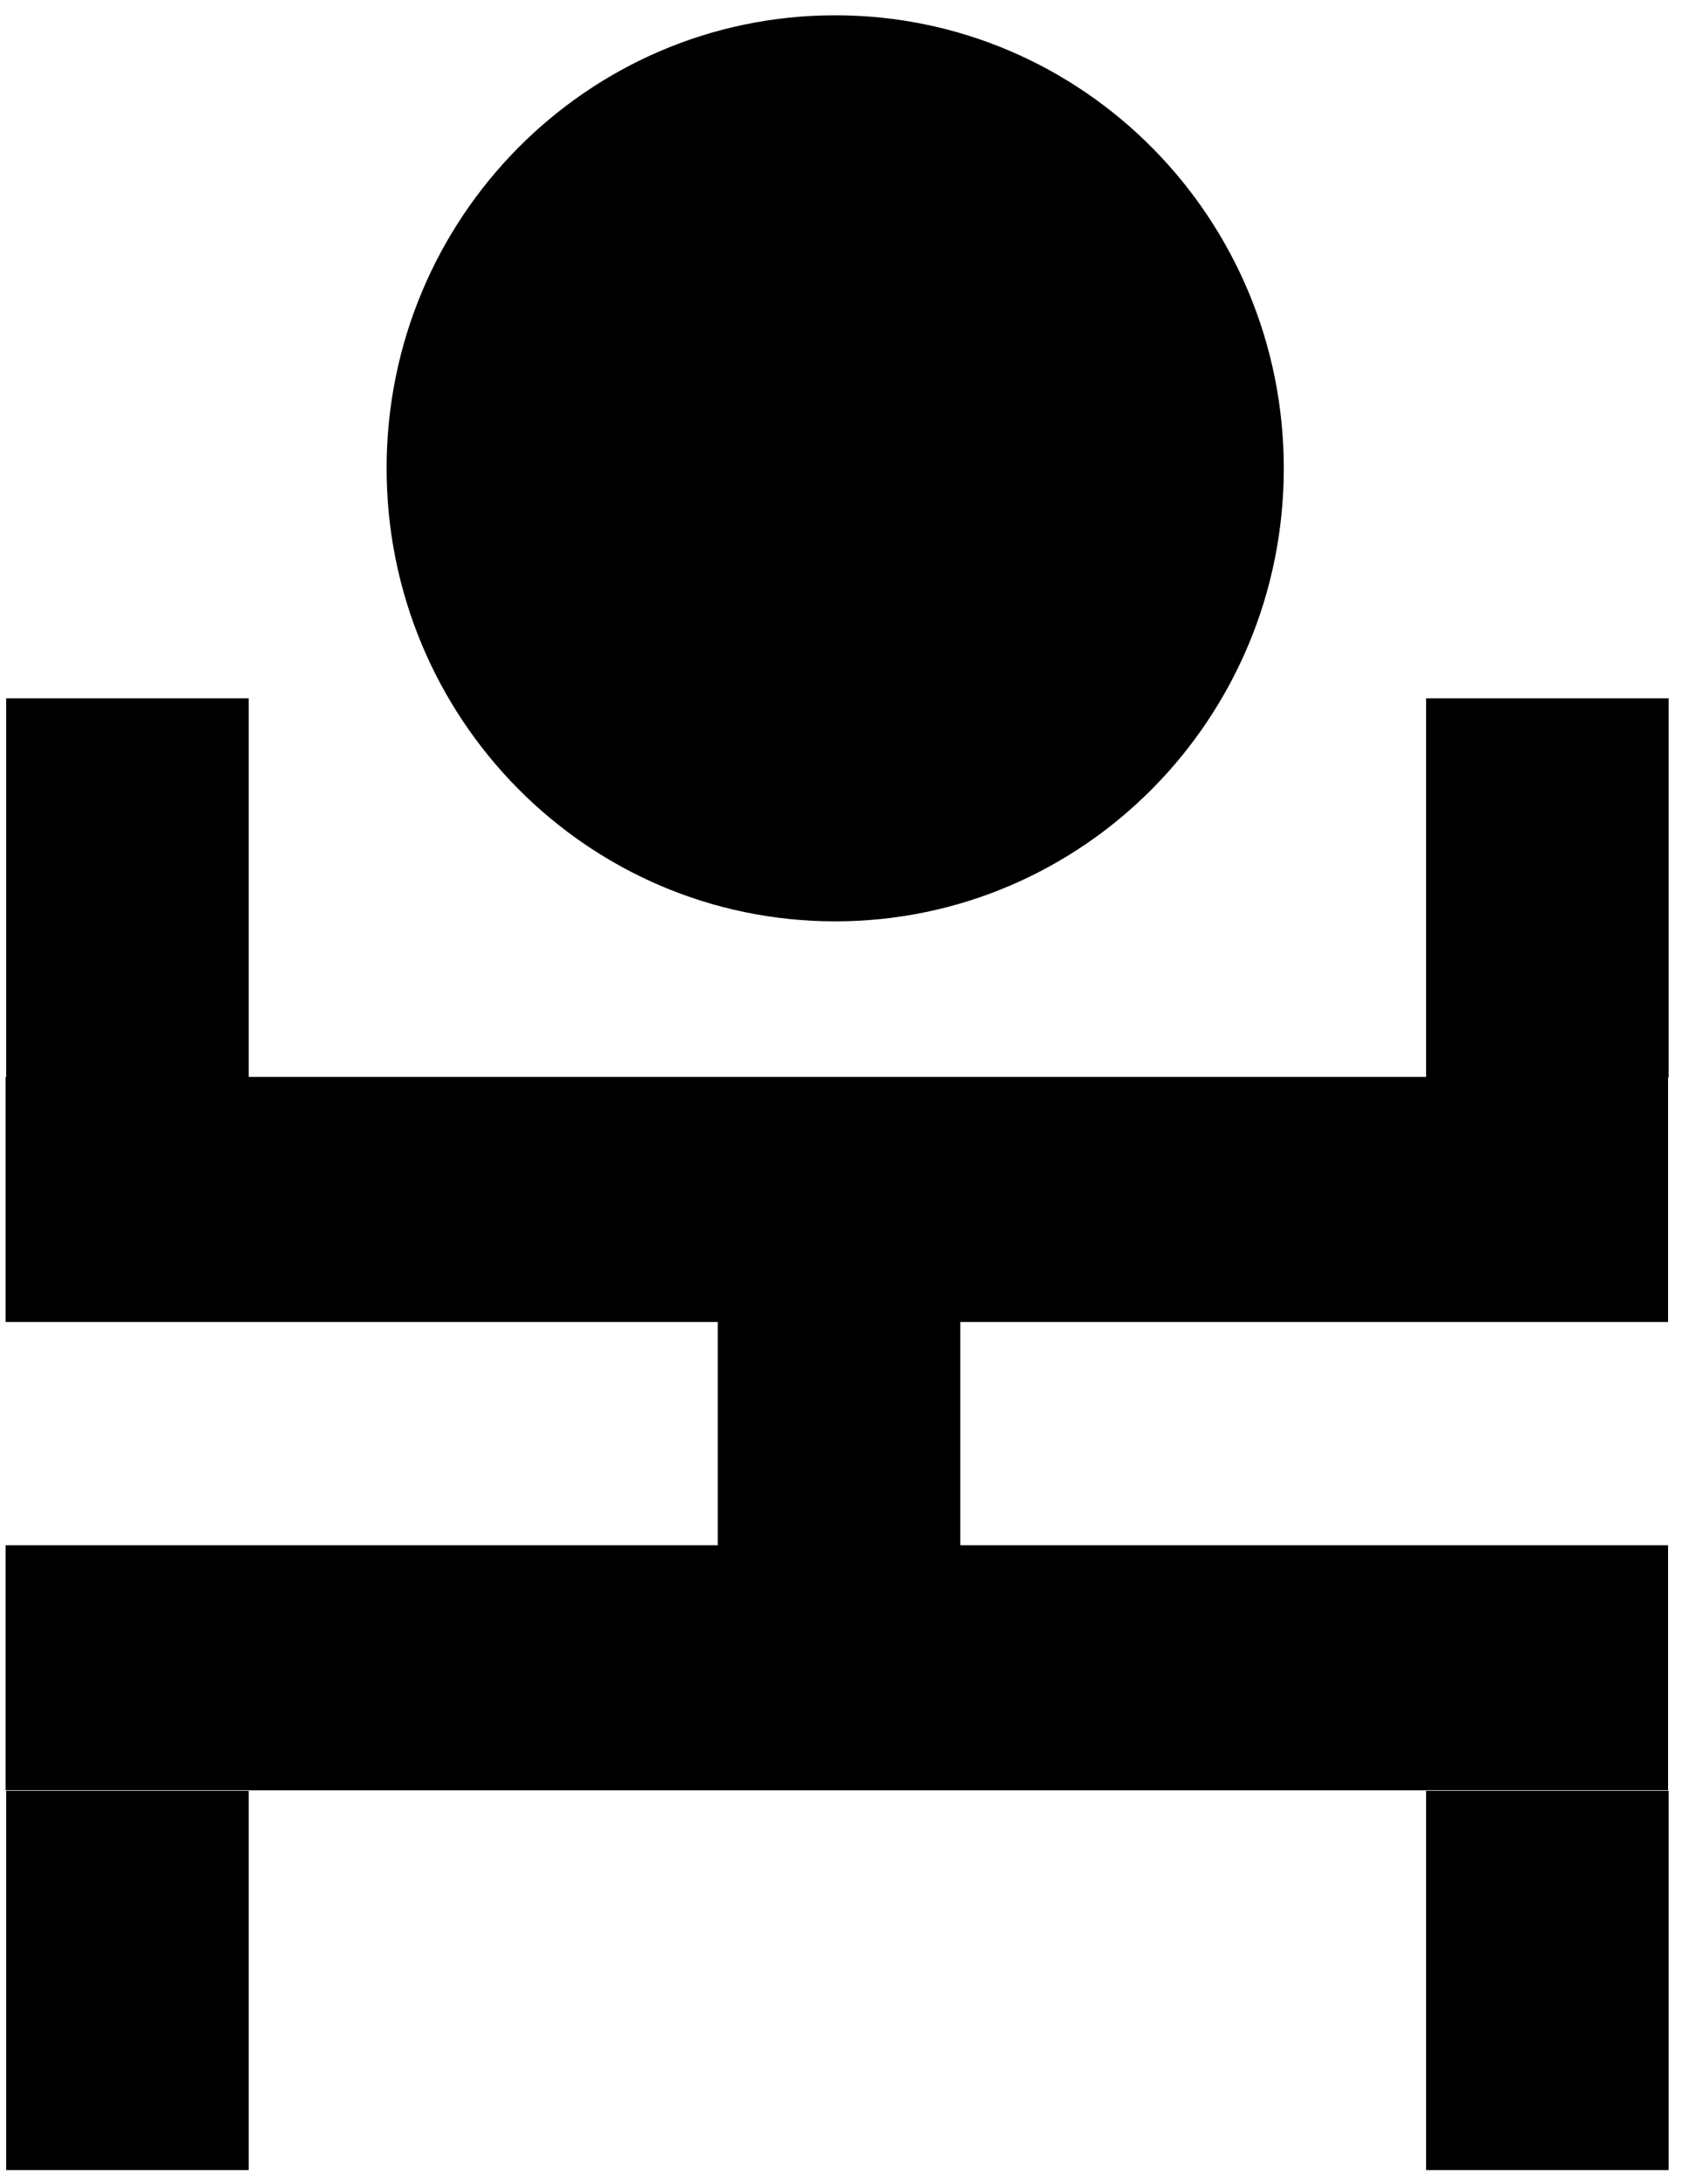
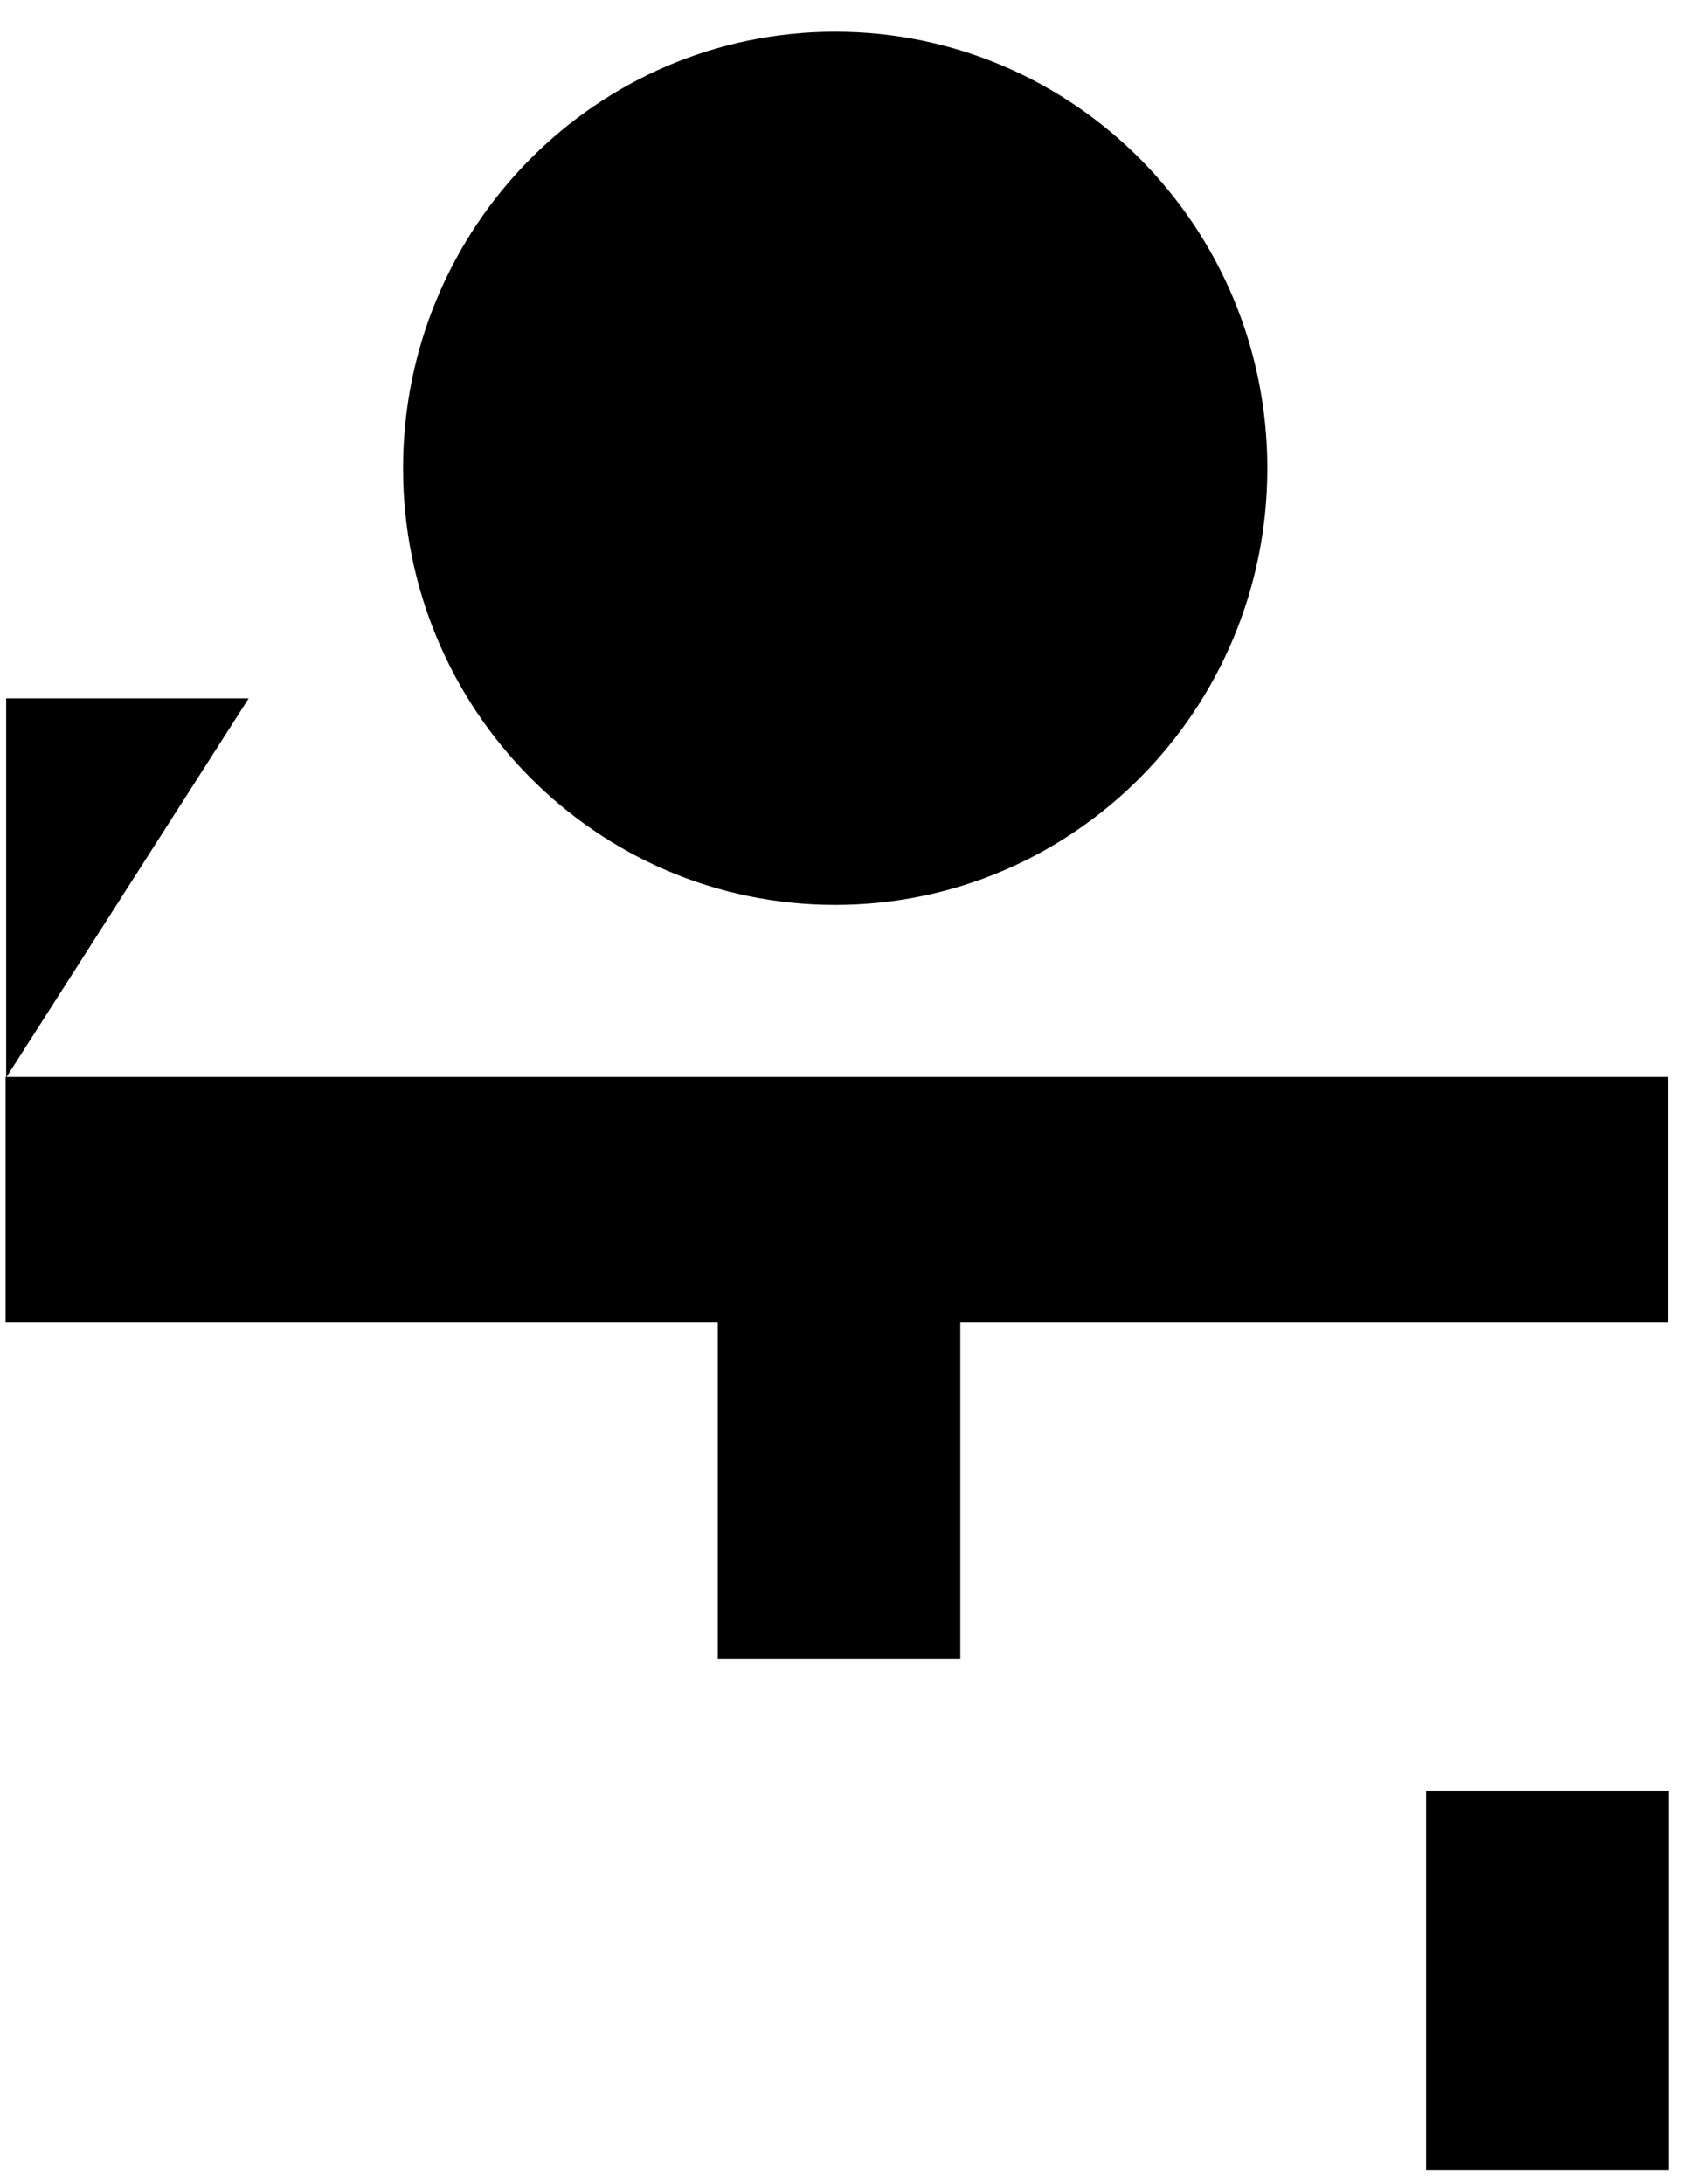
<svg xmlns="http://www.w3.org/2000/svg" width="58" height="75" viewBox="0 0 58 75" fill="none">
  <path d="M28.68 31.077C36.877 31.077 43.52 24.364 43.52 16.084C43.52 7.803 36.877 1.09 28.68 1.09C20.485 1.09 13.841 7.803 13.841 16.084C13.841 24.364 20.485 31.077 28.68 31.077Z" fill="black" />
-   <path d="M28.68 31.077C36.876 31.077 43.52 24.364 43.52 16.084C43.52 7.803 36.876 1.09 28.68 1.09C20.485 1.09 13.841 7.803 13.841 16.084C13.841 24.364 20.485 31.077 28.68 31.077Z" stroke="black" stroke-width="1.13" stroke-miterlimit="10" />
  <path d="M57.281 45.401V36.986H0.193V45.401H57.281Z" fill="black" />
-   <path d="M57.281 61.485V53.07H0.193V61.485H57.281Z" fill="black" />
-   <path d="M0.212 74.528H8.541L8.541 61.504H0.212L0.212 74.528Z" fill="black" />
  <path d="M48.972 74.528H57.3V61.504H48.972V74.528Z" fill="black" />
-   <path d="M0.212 37.006H8.541L8.541 23.982H0.212L0.212 37.006Z" fill="black" />
-   <path d="M48.972 37.006H57.3V23.982H48.972V37.006Z" fill="black" />
+   <path d="M0.212 37.006L8.541 23.982H0.212L0.212 37.006Z" fill="black" />
  <path d="M24.649 56.971H32.977V43.948H24.649V56.971Z" fill="black" />
</svg>